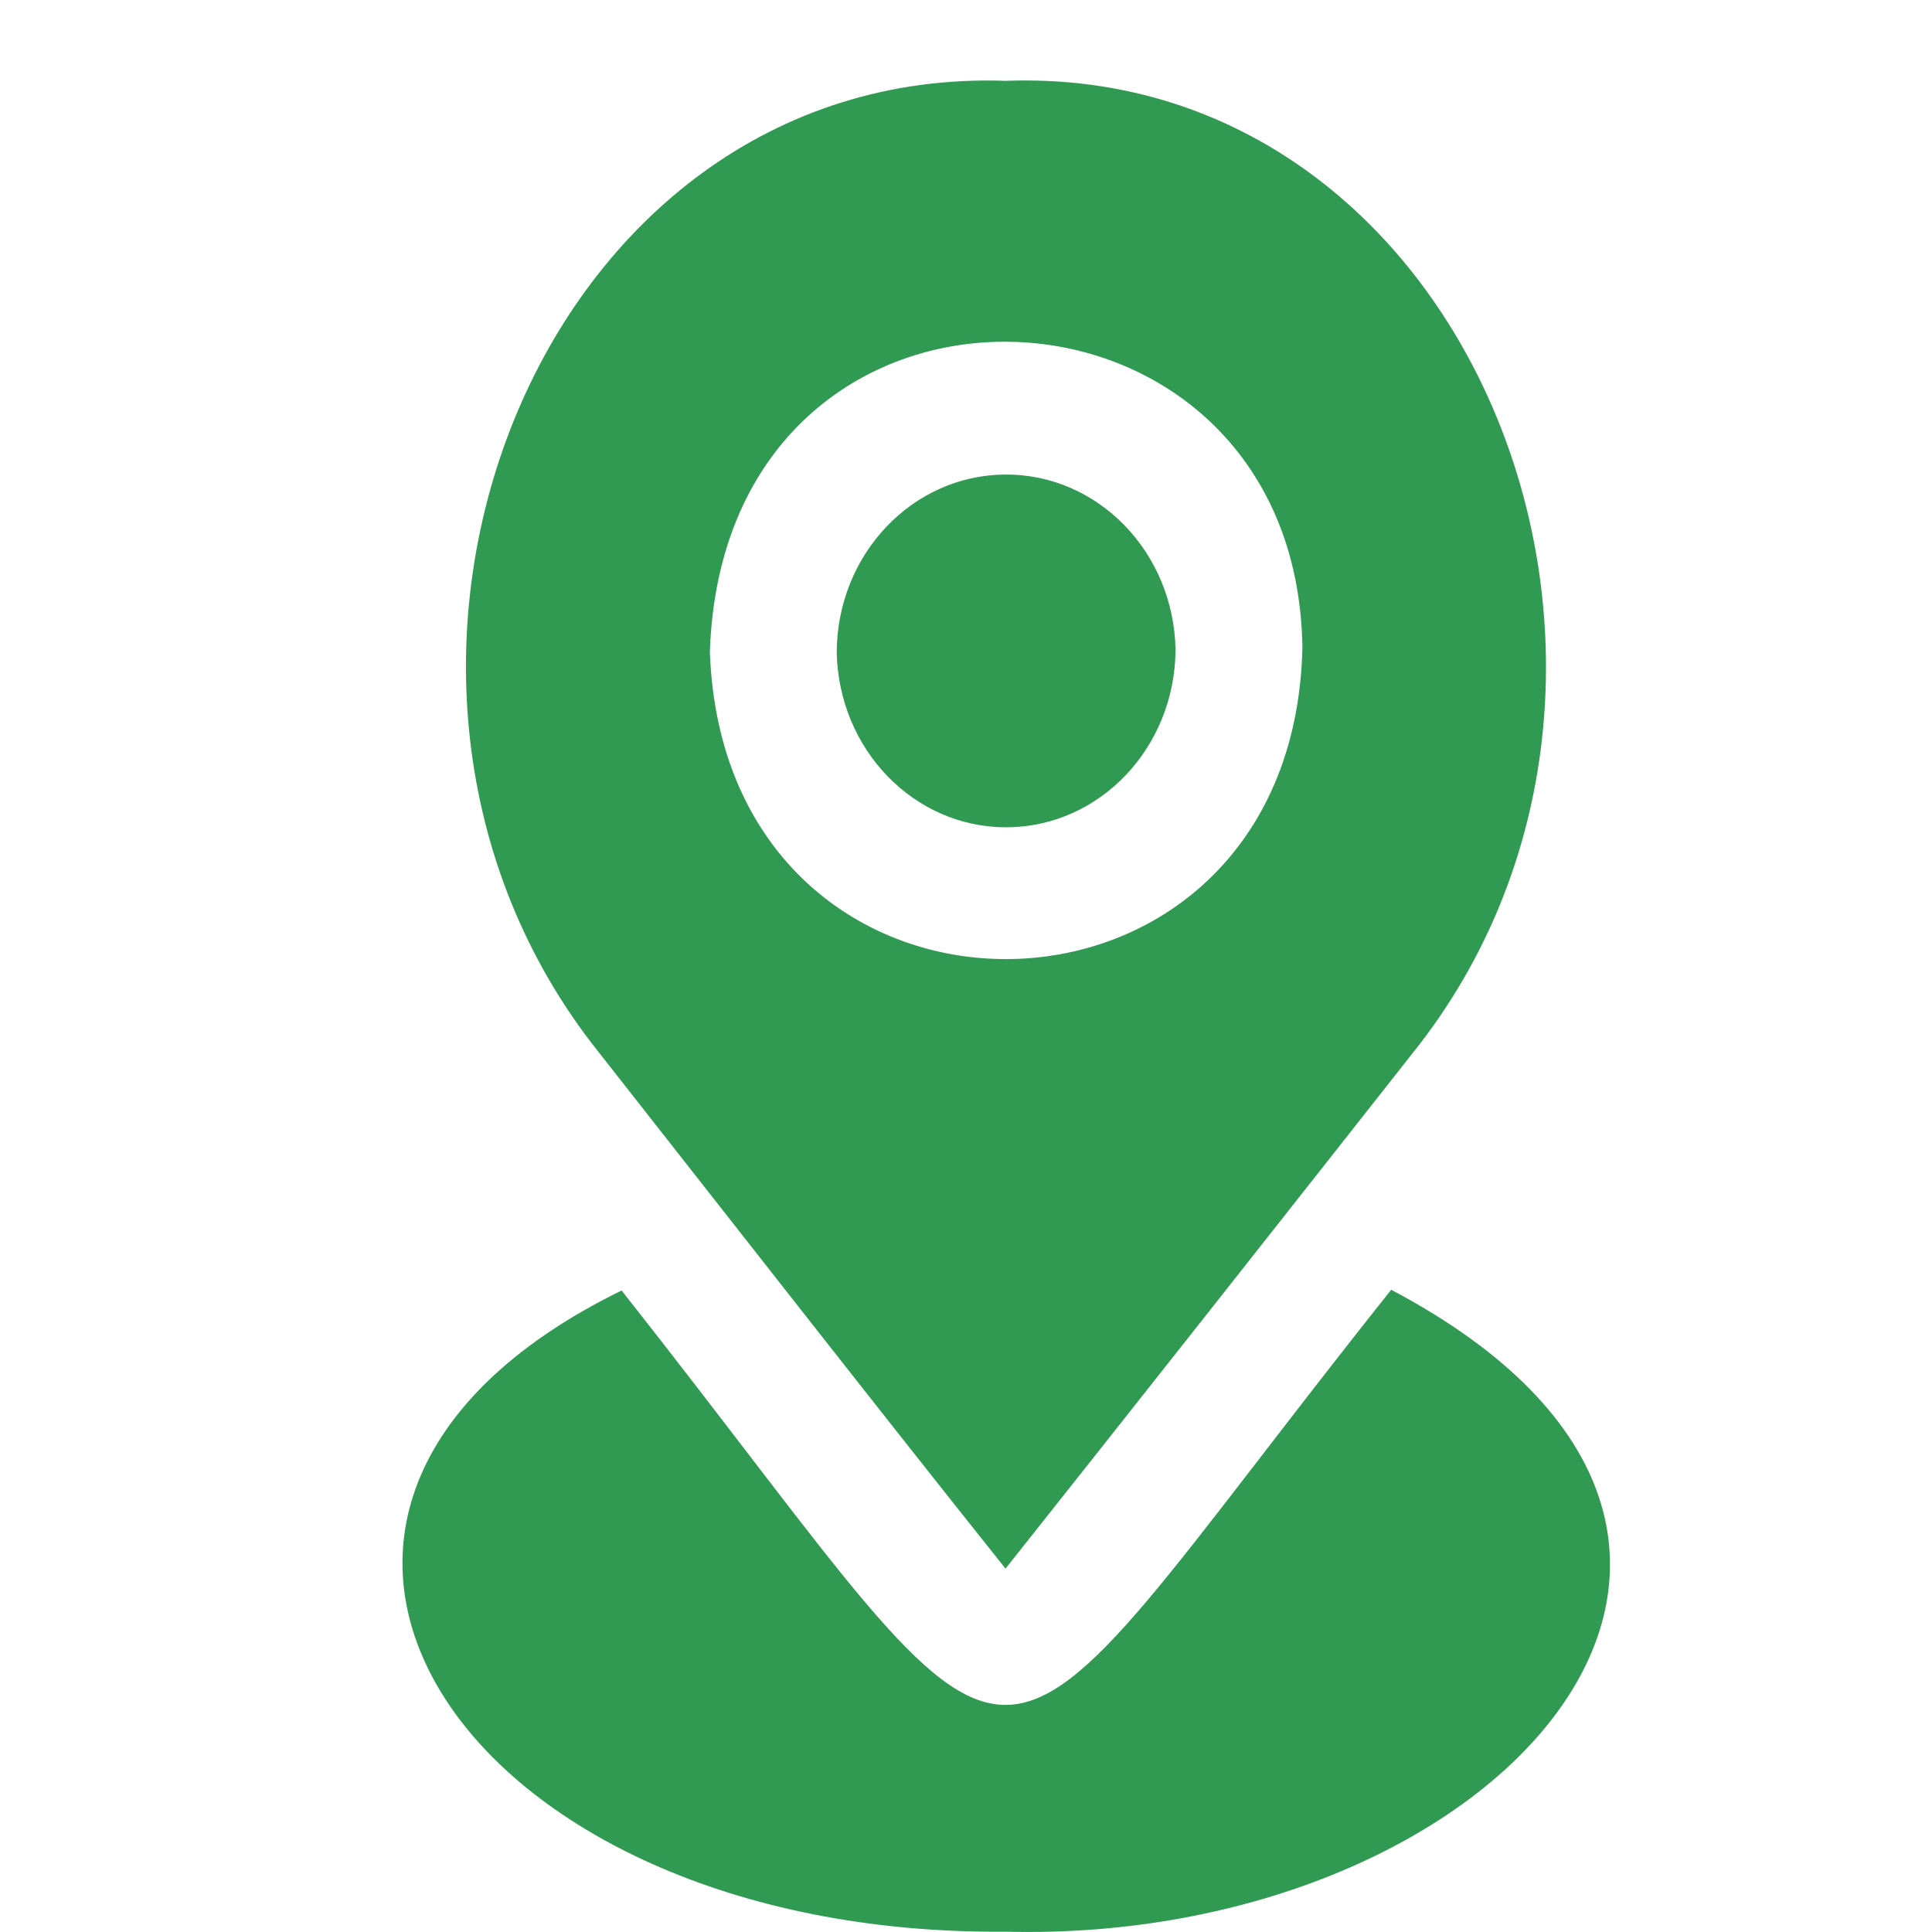
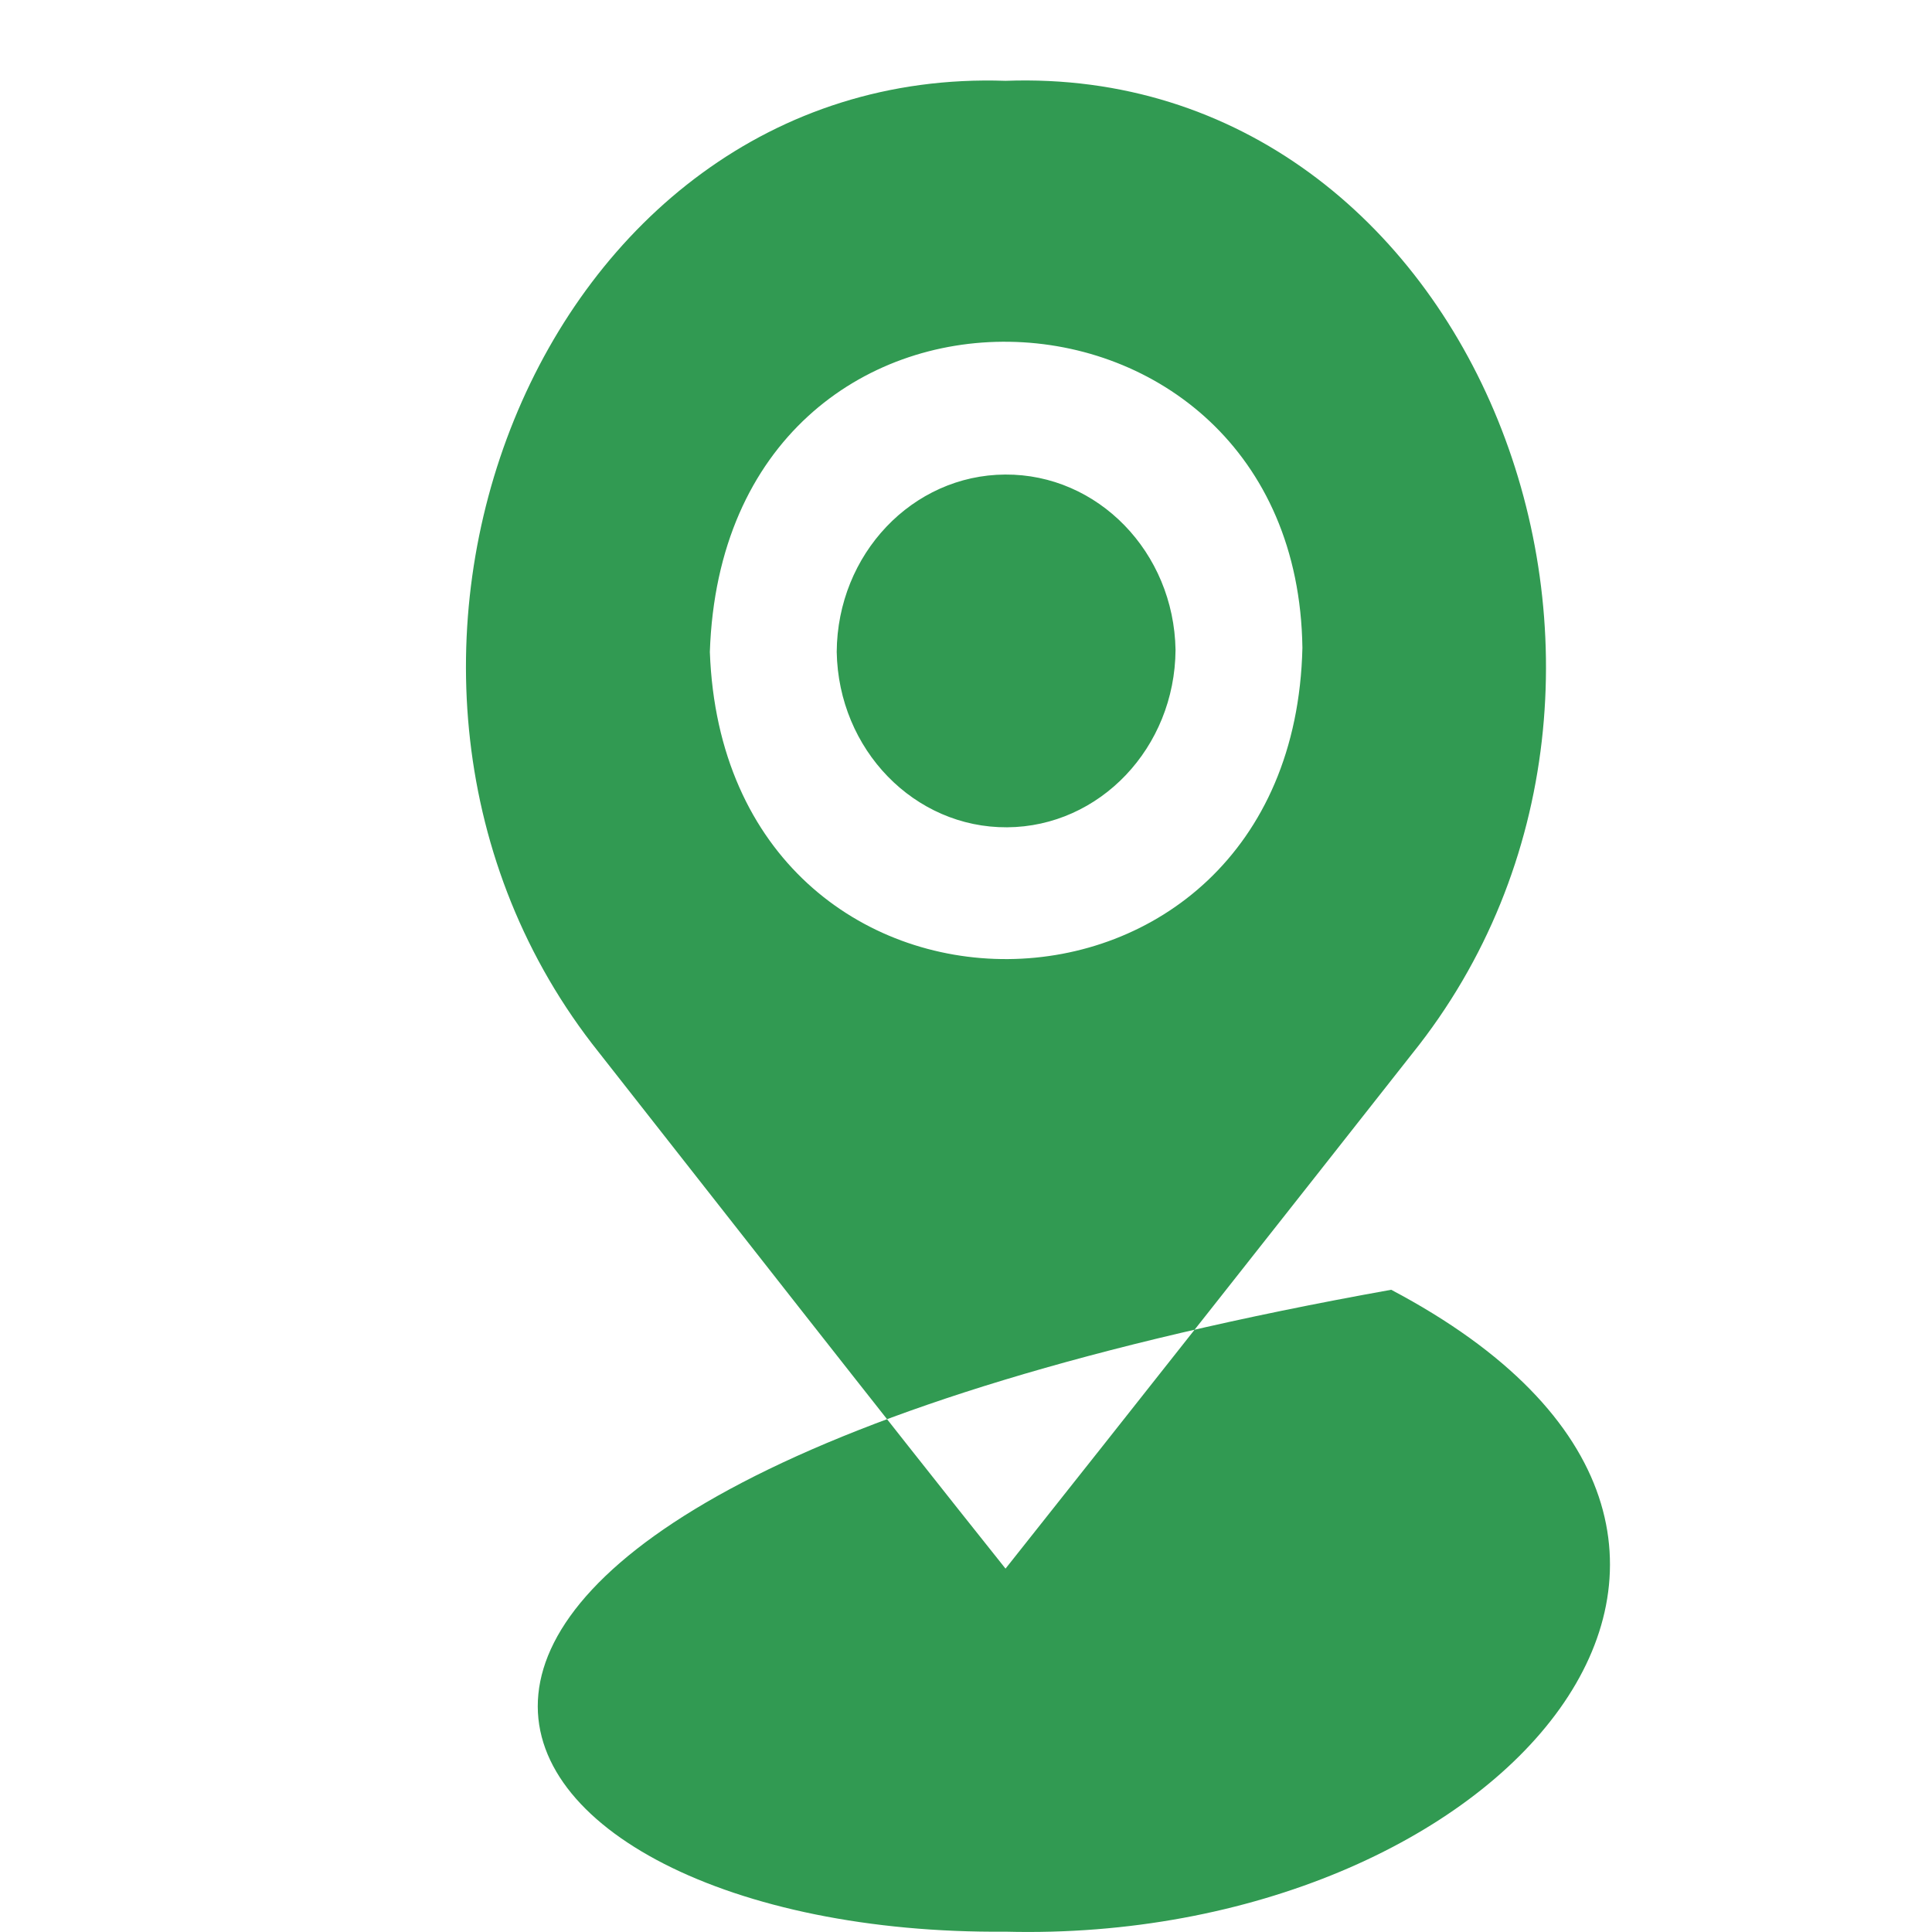
<svg xmlns="http://www.w3.org/2000/svg" width="24" height="24" viewBox="0 0 24 24" fill="none">
-   <rect width="24" height="24" fill="white" />
-   <path d="M14.603 8.073C14.595 9.288 13.662 10.27 12.51 10.277C11.358 10.284 10.415 9.312 10.394 8.098C10.402 6.883 11.335 5.901 12.487 5.895C13.639 5.888 14.582 6.859 14.603 8.073ZM17.542 13.09C16.045 14.992 13.988 17.601 12.491 19.486C10.985 17.6 8.928 14.967 7.439 13.073C3.719 8.414 6.666 0.805 12.491 1.004C18.323 0.789 21.286 8.43 17.542 13.09ZM16.179 8.048C16.111 3.108 8.997 2.832 8.818 8.098C9.005 13.226 16.06 13.163 16.179 8.048ZM17.282 16.022C11.829 22.868 13.163 22.925 7.722 16.031C2.221 18.722 5.689 24.055 12.491 23.996C18.621 24.154 23.125 19.108 17.282 16.022Z" fill="#319A52" />
+   <path d="M14.603 8.073C14.595 9.288 13.662 10.27 12.51 10.277C11.358 10.284 10.415 9.312 10.394 8.098C10.402 6.883 11.335 5.901 12.487 5.895C13.639 5.888 14.582 6.859 14.603 8.073ZM17.542 13.09C16.045 14.992 13.988 17.601 12.491 19.486C10.985 17.6 8.928 14.967 7.439 13.073C3.719 8.414 6.666 0.805 12.491 1.004C18.323 0.789 21.286 8.43 17.542 13.09ZM16.179 8.048C16.111 3.108 8.997 2.832 8.818 8.098C9.005 13.226 16.06 13.163 16.179 8.048ZM17.282 16.022C2.221 18.722 5.689 24.055 12.491 23.996C18.621 24.154 23.125 19.108 17.282 16.022Z" fill="#319A52" />
</svg>